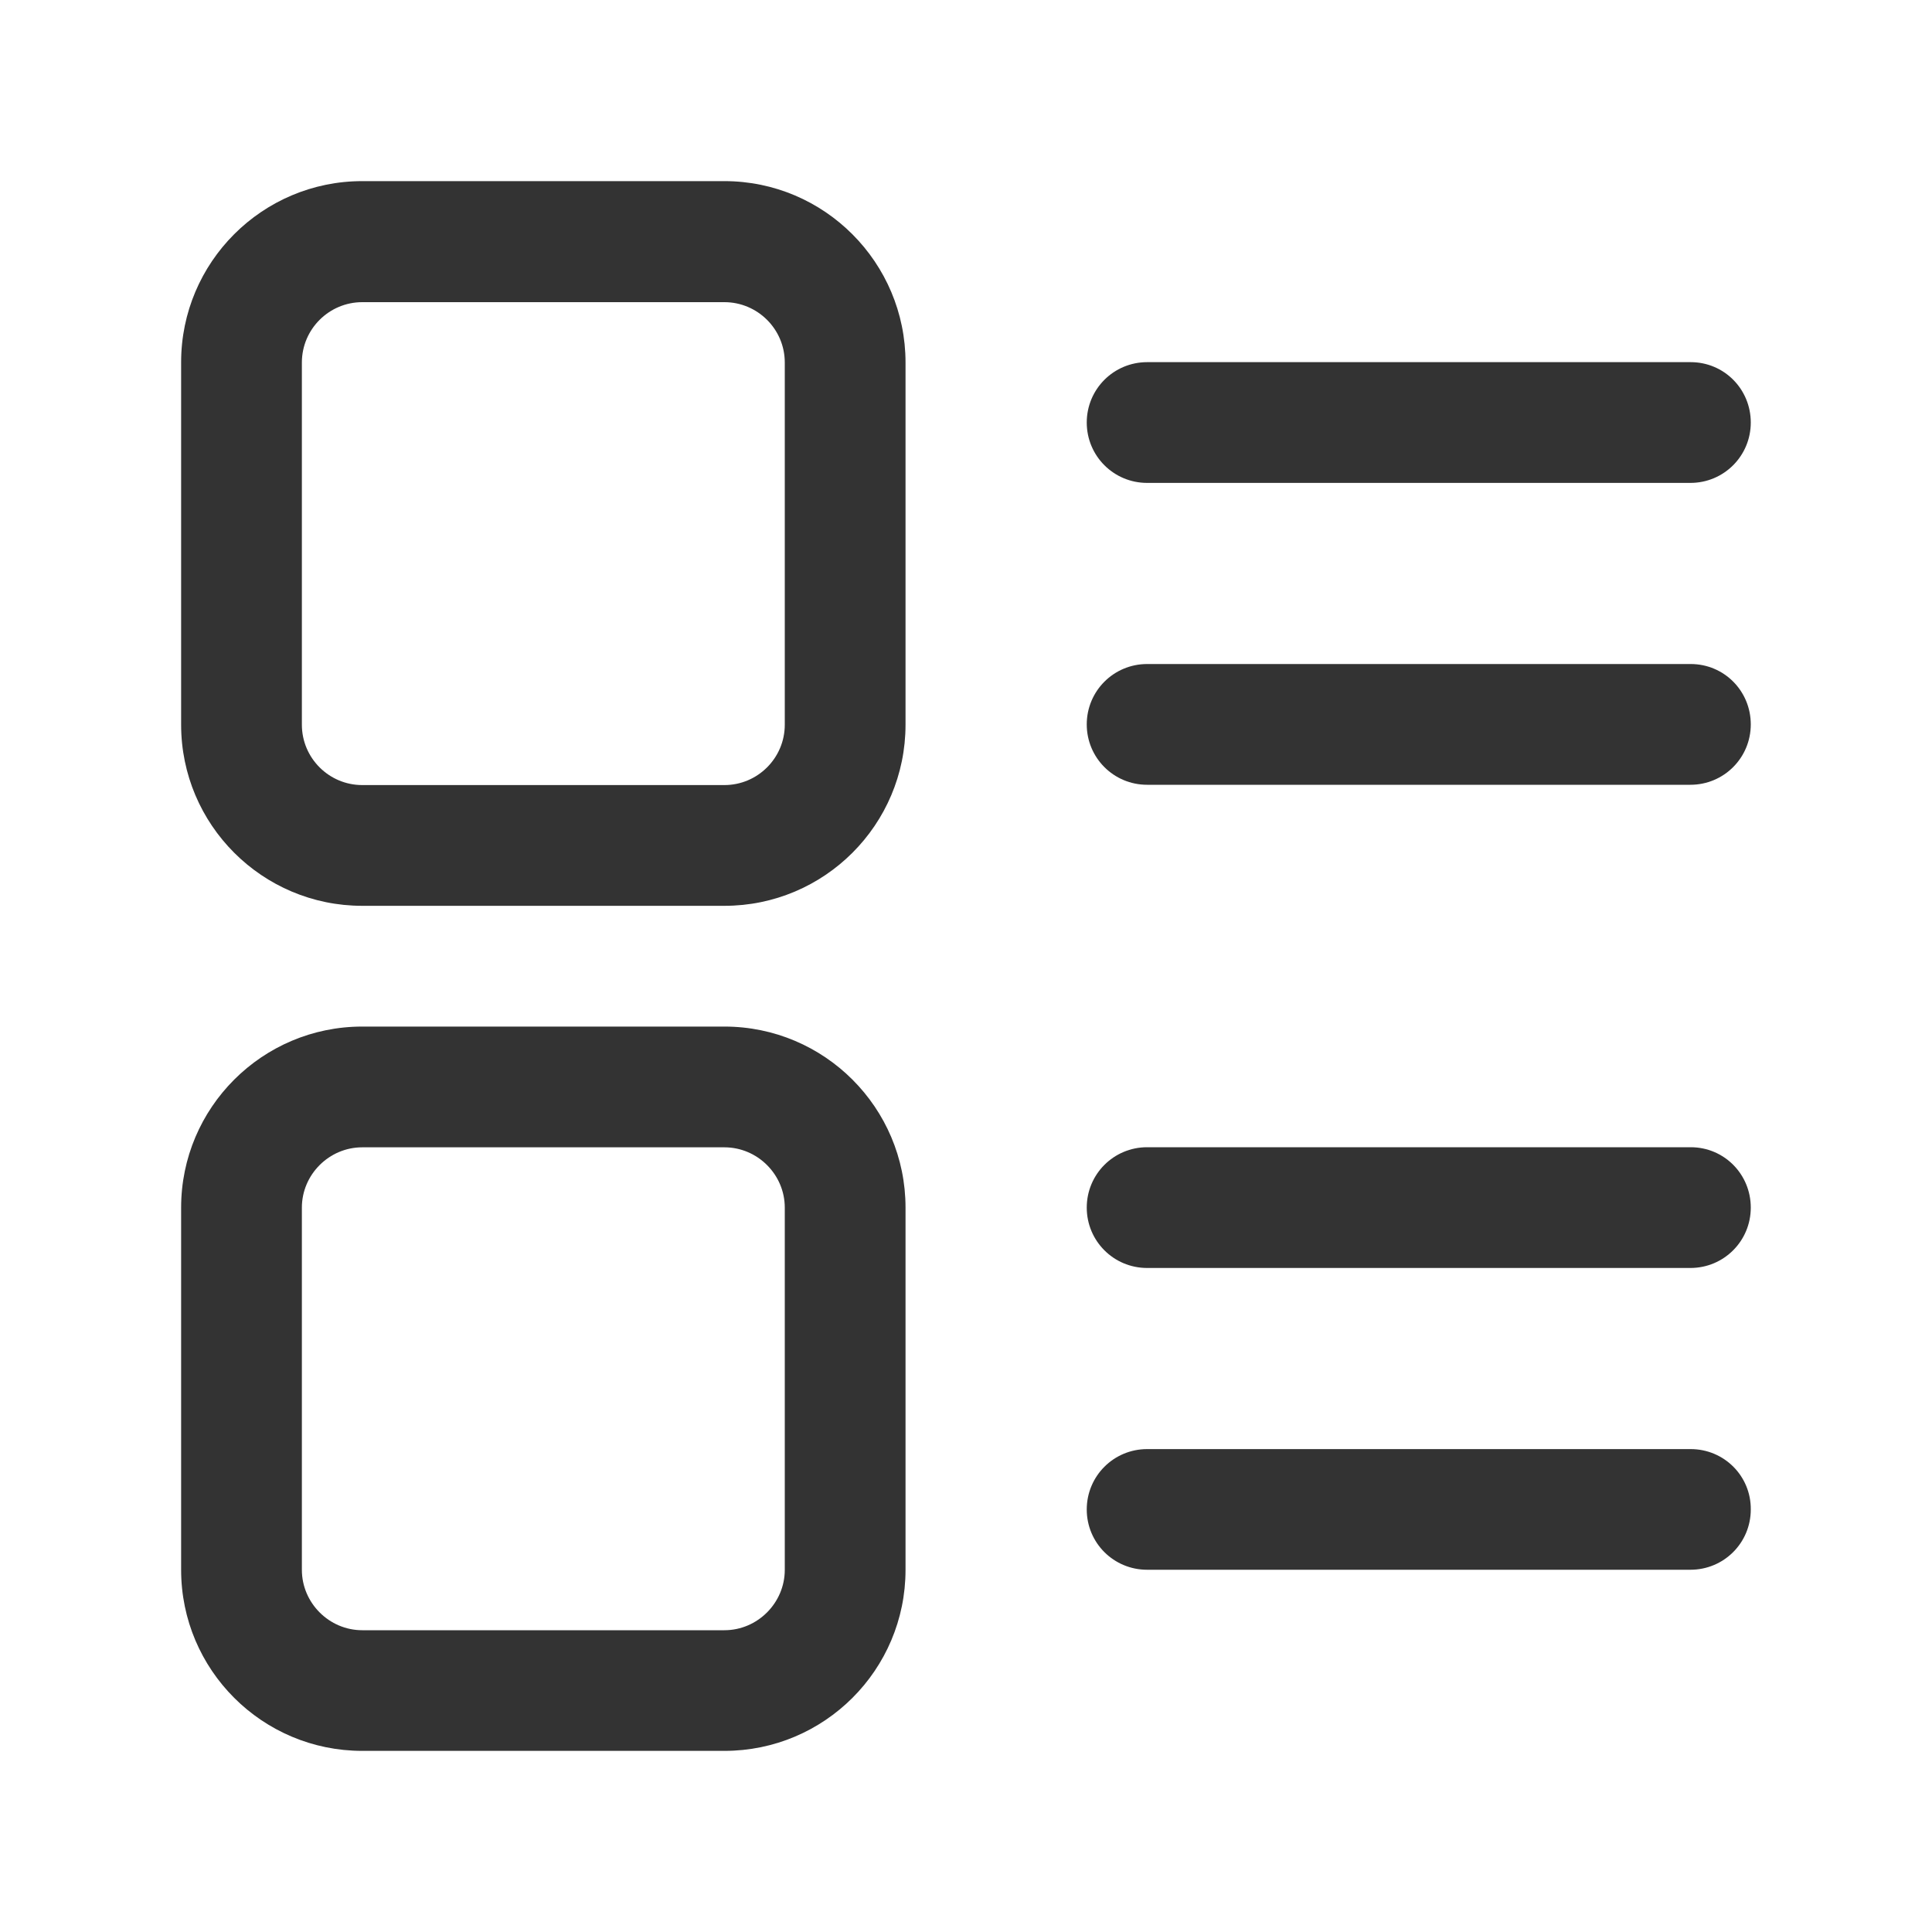
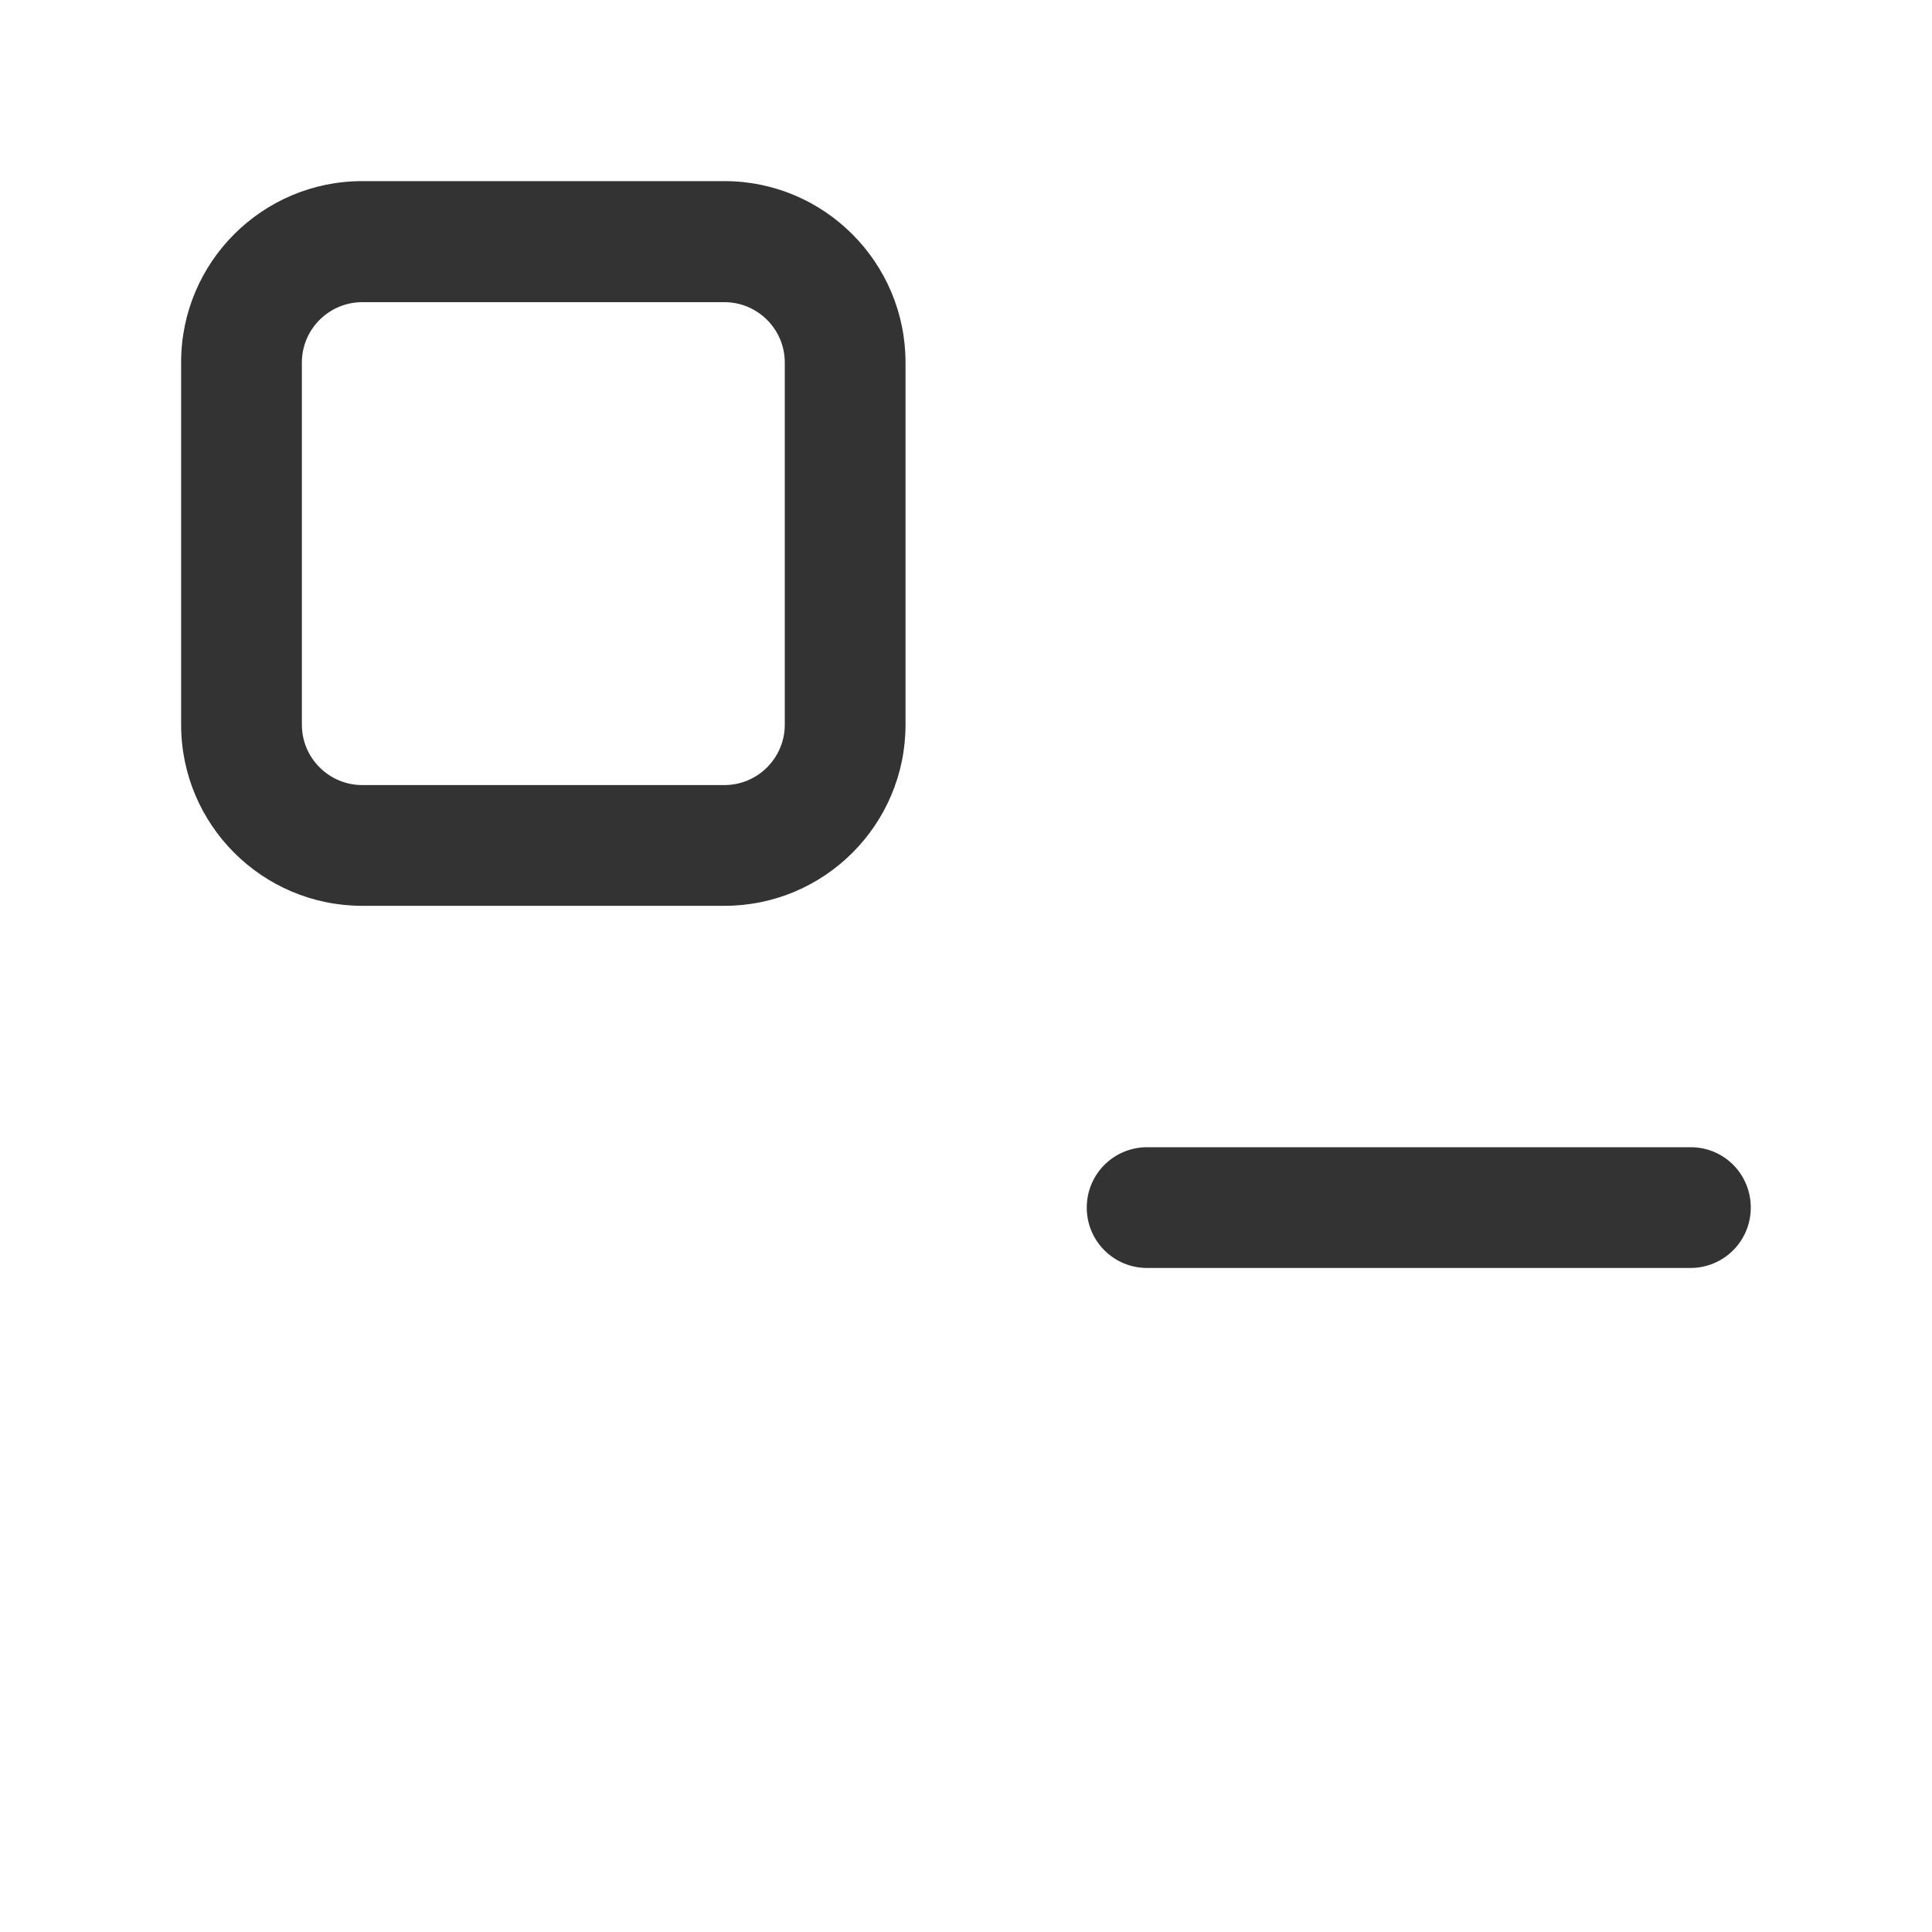
<svg xmlns="http://www.w3.org/2000/svg" width="20" height="20" viewBox="0 0 20 20" fill="none">
-   <path d="M17.502 15.001H11.875C11.529 15.001 11.25 15.28 11.25 15.626C11.25 15.972 11.529 16.25 11.875 16.25H17.499C17.845 16.25 18.124 15.972 18.124 15.626C18.127 15.28 17.848 15.001 17.502 15.001Z" fill="#333333" />
  <path d="M17.502 11.876H11.875C11.529 11.876 11.25 12.155 11.25 12.501C11.25 12.847 11.529 13.126 11.875 13.126H17.499C17.845 13.126 18.124 12.847 18.124 12.501C18.124 12.155 17.848 11.876 17.502 11.876Z" fill="#333333" />
-   <path d="M17.502 6.874H11.875C11.529 6.874 11.25 7.153 11.25 7.499C11.25 7.845 11.529 8.124 11.875 8.124H17.499C17.845 8.124 18.124 7.845 18.124 7.499C18.124 7.153 17.848 6.874 17.502 6.874Z" fill="#333333" />
-   <path d="M17.502 3.749H11.875C11.529 3.749 11.25 4.028 11.25 4.374C11.25 4.72 11.529 4.999 11.875 4.999H17.499C17.845 4.999 18.124 4.72 18.124 4.374C18.124 4.028 17.848 3.749 17.502 3.749Z" fill="#333333" />
-   <path d="M7.499 10.627H3.75C2.715 10.627 1.875 11.467 1.875 12.501V16.251C1.875 17.286 2.715 18.125 3.75 18.125H7.499C8.534 18.125 9.374 17.286 9.374 16.251V12.501C9.374 11.467 8.534 10.627 7.499 10.627ZM3.75 16.876C3.407 16.876 3.125 16.593 3.125 16.251V12.501C3.125 12.159 3.407 11.877 3.75 11.877H7.499C7.842 11.877 8.124 12.159 8.124 12.501V16.251C8.124 16.593 7.842 16.876 7.499 16.876H3.75Z" fill="#333333" />
  <path d="M7.499 1.875H3.75C2.715 1.875 1.875 2.715 1.875 3.75V7.502C1.875 8.537 2.715 9.377 3.75 9.377H7.499C8.534 9.377 9.374 8.537 9.374 7.502V3.753C9.374 2.718 8.534 1.875 7.499 1.875ZM3.75 8.127C3.407 8.127 3.125 7.848 3.125 7.502V3.753C3.125 3.407 3.407 3.128 3.75 3.128H7.499C7.842 3.128 8.124 3.407 8.124 3.753V7.502C8.124 7.848 7.842 8.127 7.499 8.127H3.75Z" fill="#333333" />
</svg>